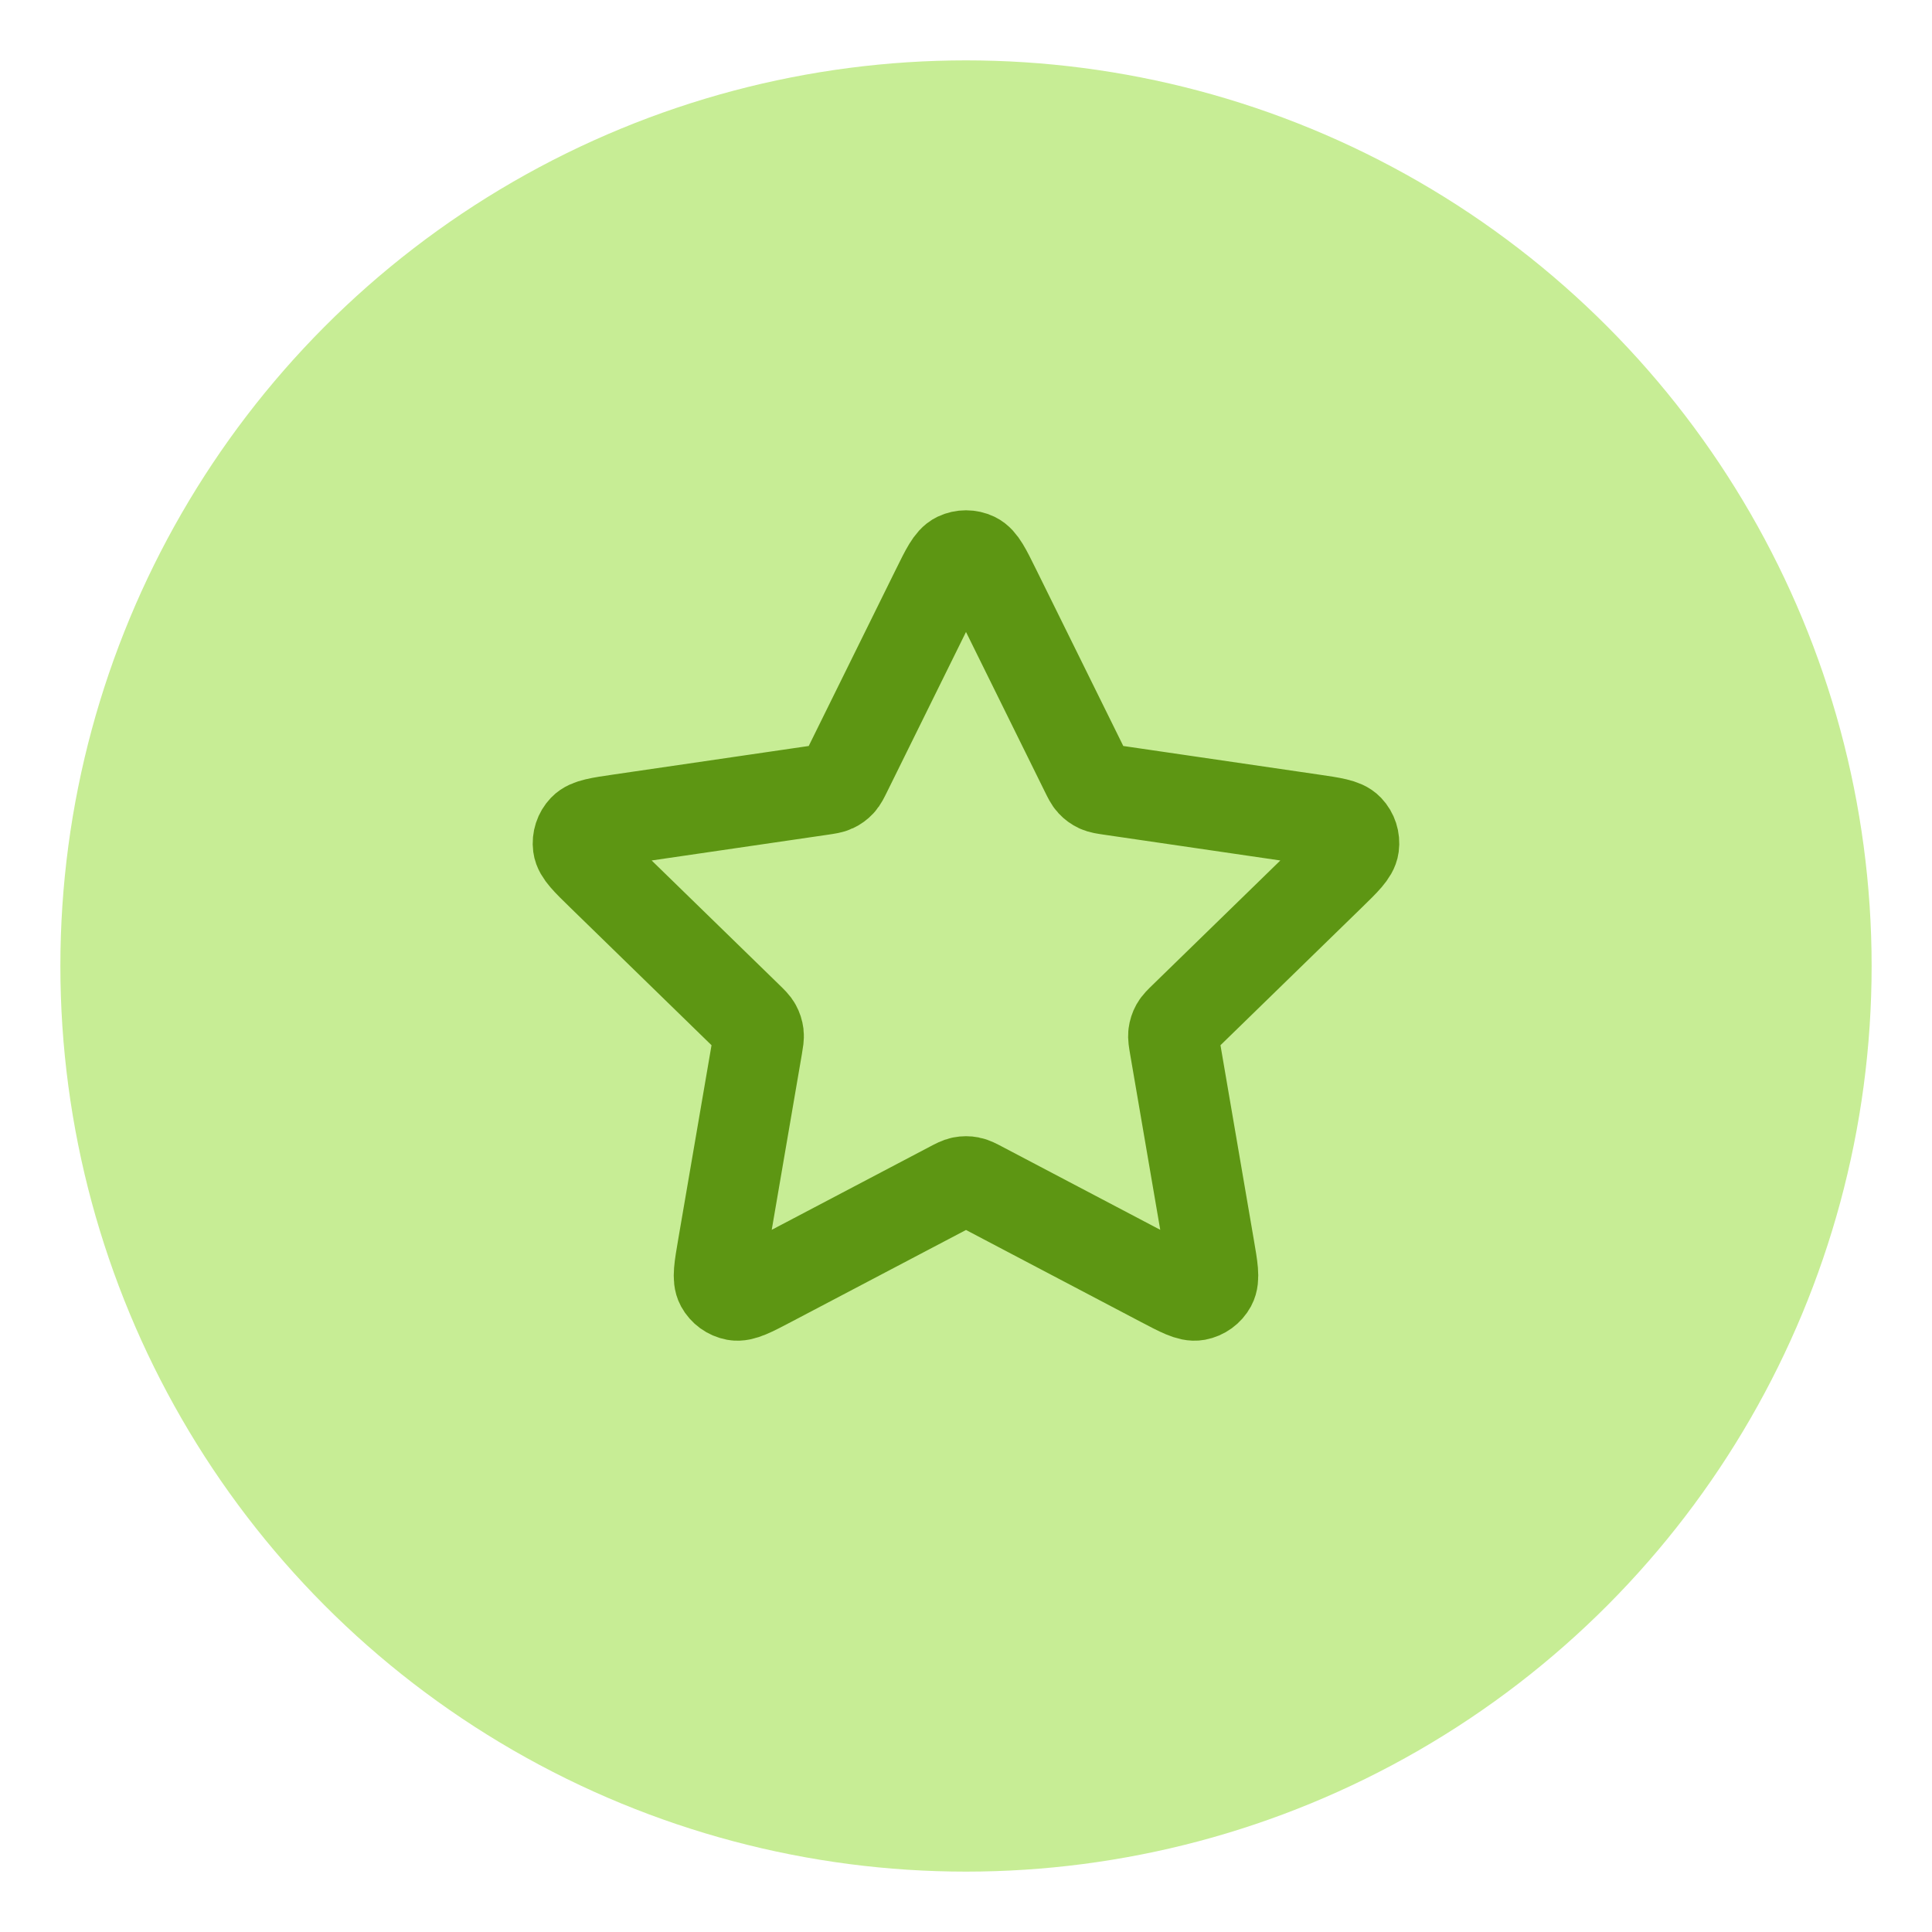
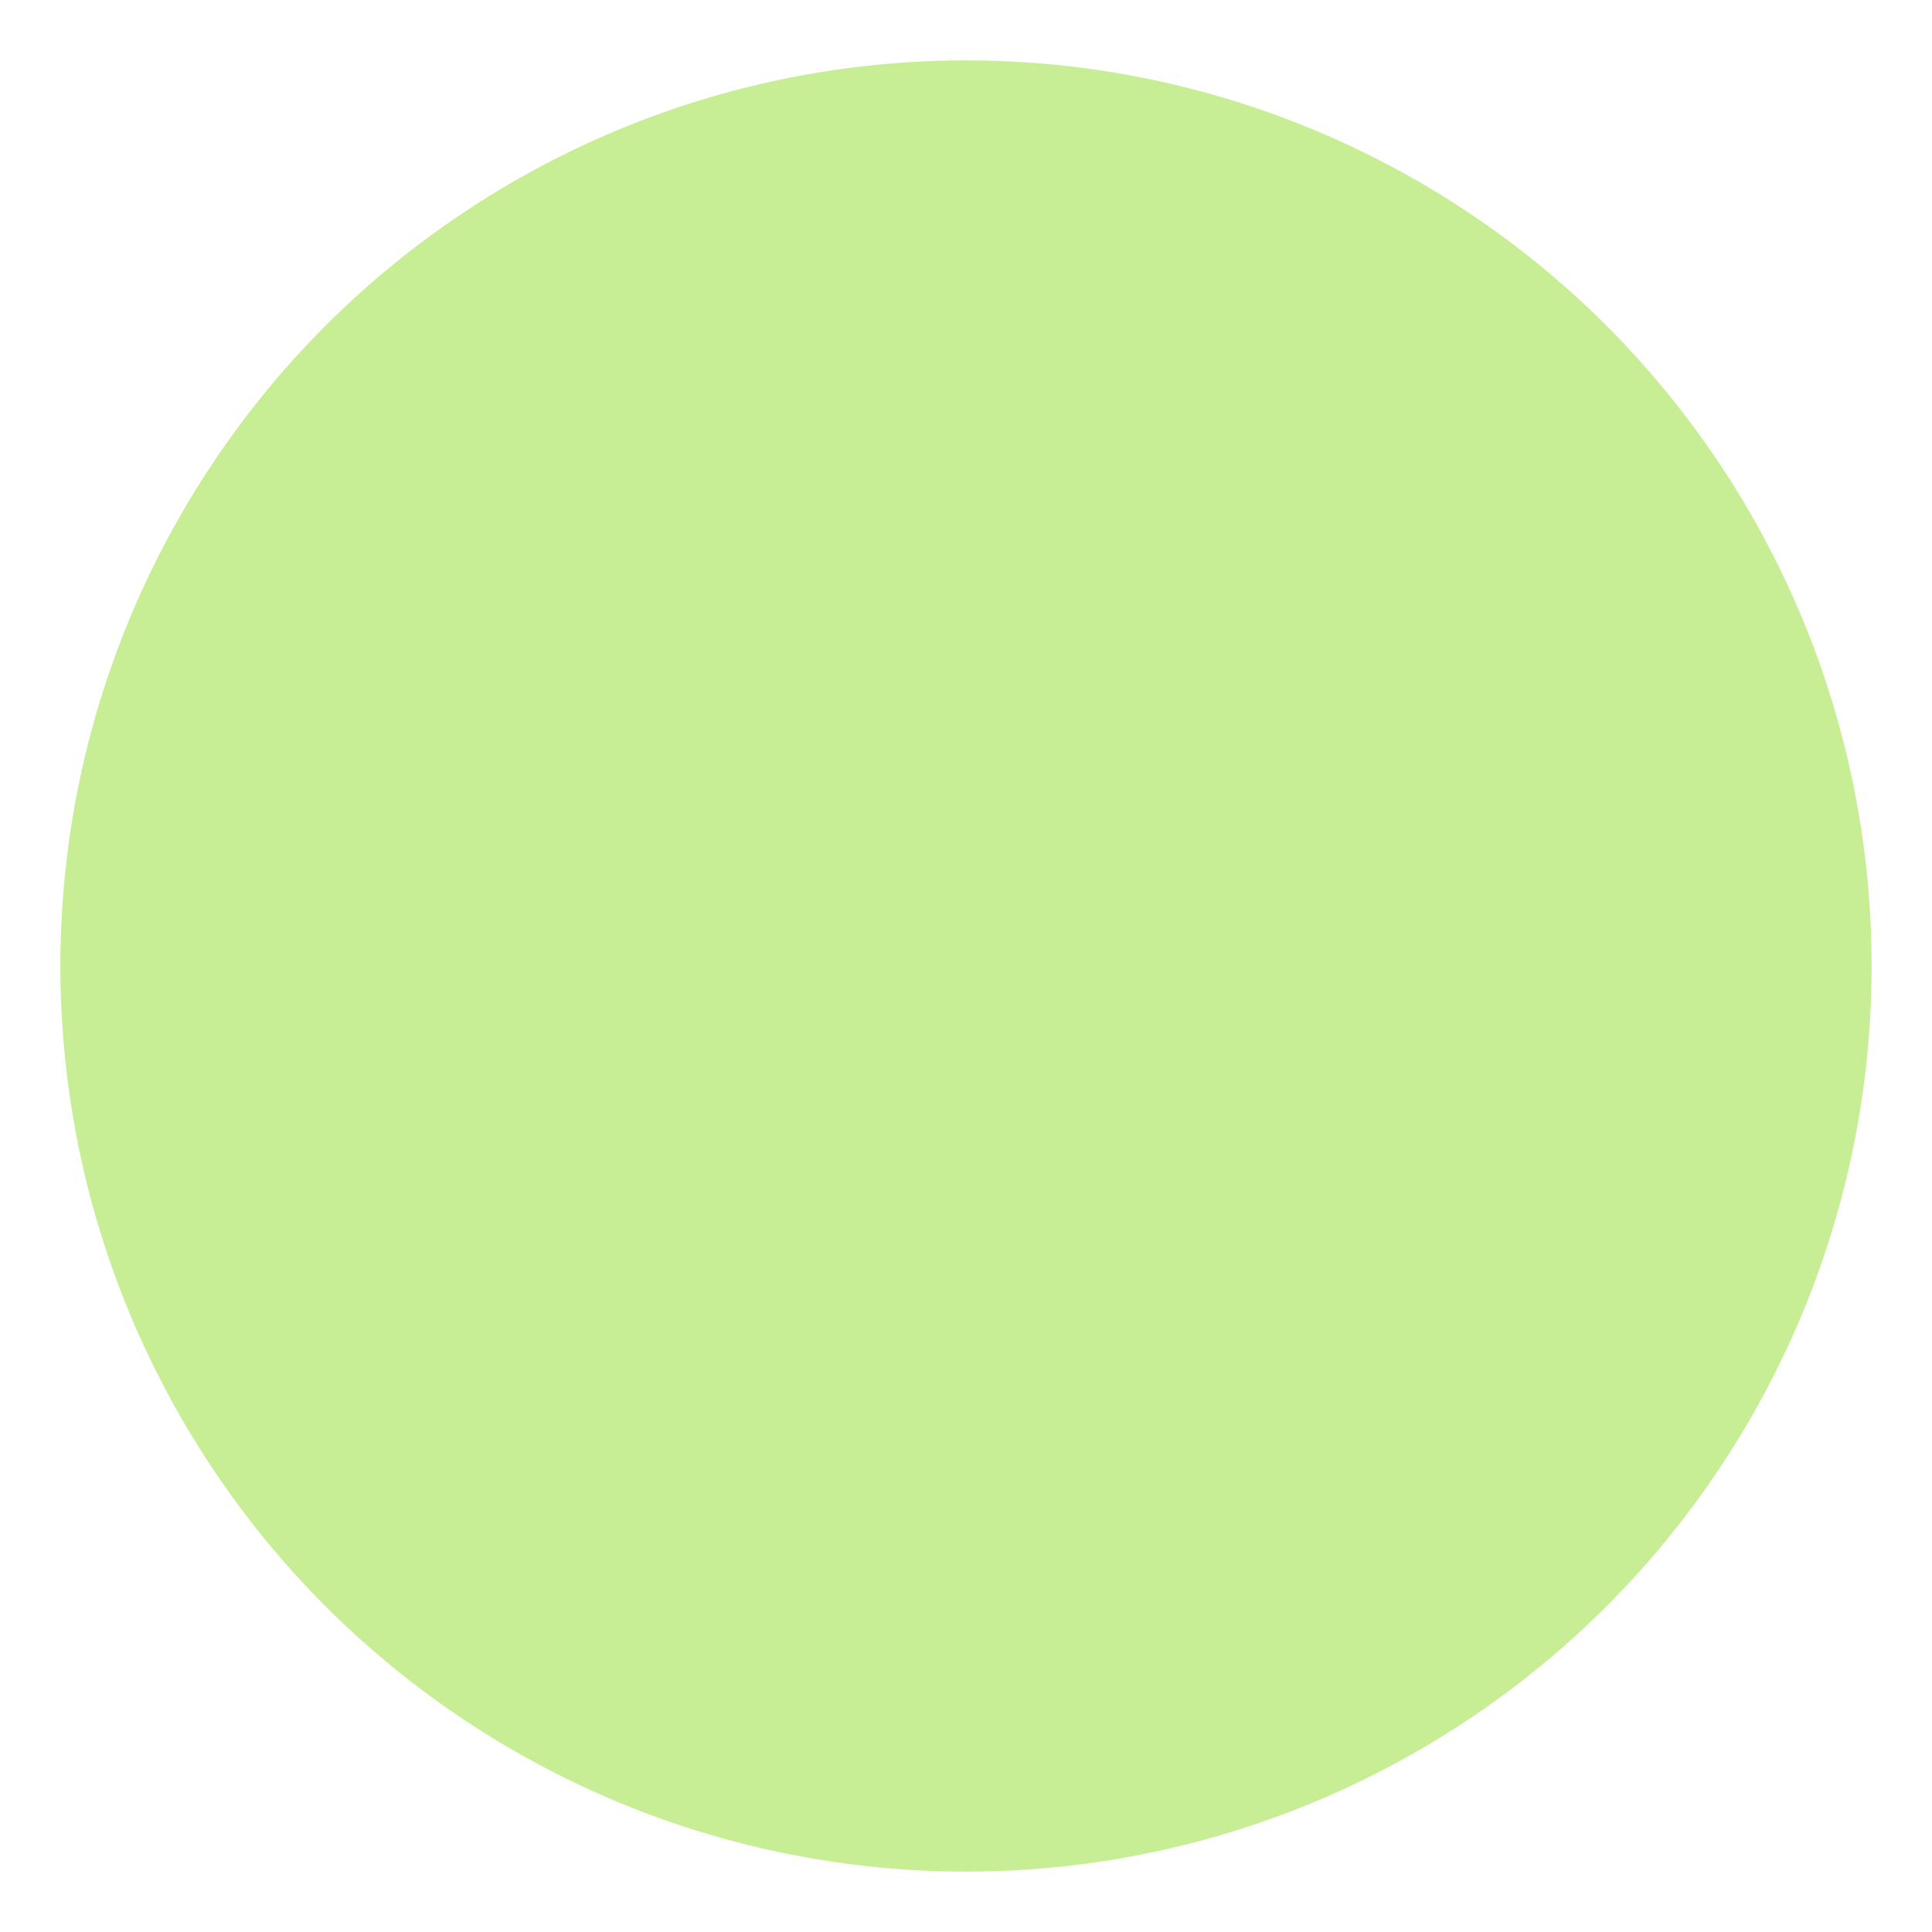
<svg xmlns="http://www.w3.org/2000/svg" width="64" height="64" viewBox="0 0 64 64" fill="none">
  <circle cx="32" cy="32" r="30" fill="#C7ED95" />
-   <path d="M31.022 19.527C31.336 18.89 31.493 18.572 31.706 18.47C31.892 18.382 32.108 18.382 32.293 18.47C32.507 18.572 32.664 18.89 32.978 19.527L35.96 25.568C36.053 25.756 36.099 25.85 36.167 25.923C36.227 25.988 36.299 26.04 36.379 26.077C36.469 26.119 36.573 26.134 36.781 26.165L43.45 27.14C44.153 27.242 44.504 27.294 44.666 27.465C44.808 27.614 44.874 27.82 44.847 28.023C44.816 28.258 44.562 28.505 44.054 29L39.229 33.7C39.079 33.846 39.004 33.919 38.955 34.007C38.912 34.084 38.885 34.169 38.874 34.256C38.862 34.355 38.88 34.459 38.915 34.666L40.053 41.303C40.174 42.003 40.234 42.353 40.121 42.561C40.023 42.741 39.848 42.868 39.646 42.906C39.413 42.949 39.099 42.783 38.471 42.453L32.508 39.317C32.322 39.219 32.229 39.17 32.131 39.151C32.044 39.134 31.955 39.134 31.869 39.151C31.771 39.17 31.678 39.219 31.492 39.317L25.529 42.453C24.901 42.783 24.586 42.949 24.354 42.906C24.152 42.868 23.977 42.741 23.879 42.561C23.766 42.353 23.826 42.003 23.946 41.303L25.085 34.666C25.12 34.459 25.138 34.355 25.126 34.256C25.115 34.169 25.088 34.084 25.045 34.007C24.996 33.919 24.921 33.846 24.771 33.7L19.946 29C19.438 28.505 19.183 28.258 19.152 28.023C19.126 27.82 19.192 27.614 19.334 27.465C19.496 27.294 19.847 27.242 20.549 27.14L27.22 26.165C27.427 26.134 27.531 26.119 27.621 26.077C27.701 26.04 27.773 25.988 27.833 25.923C27.901 25.85 27.947 25.756 28.04 25.568L31.022 19.527Z" stroke="#5D9613" stroke-width="3" stroke-linecap="round" stroke-linejoin="round" />
</svg>